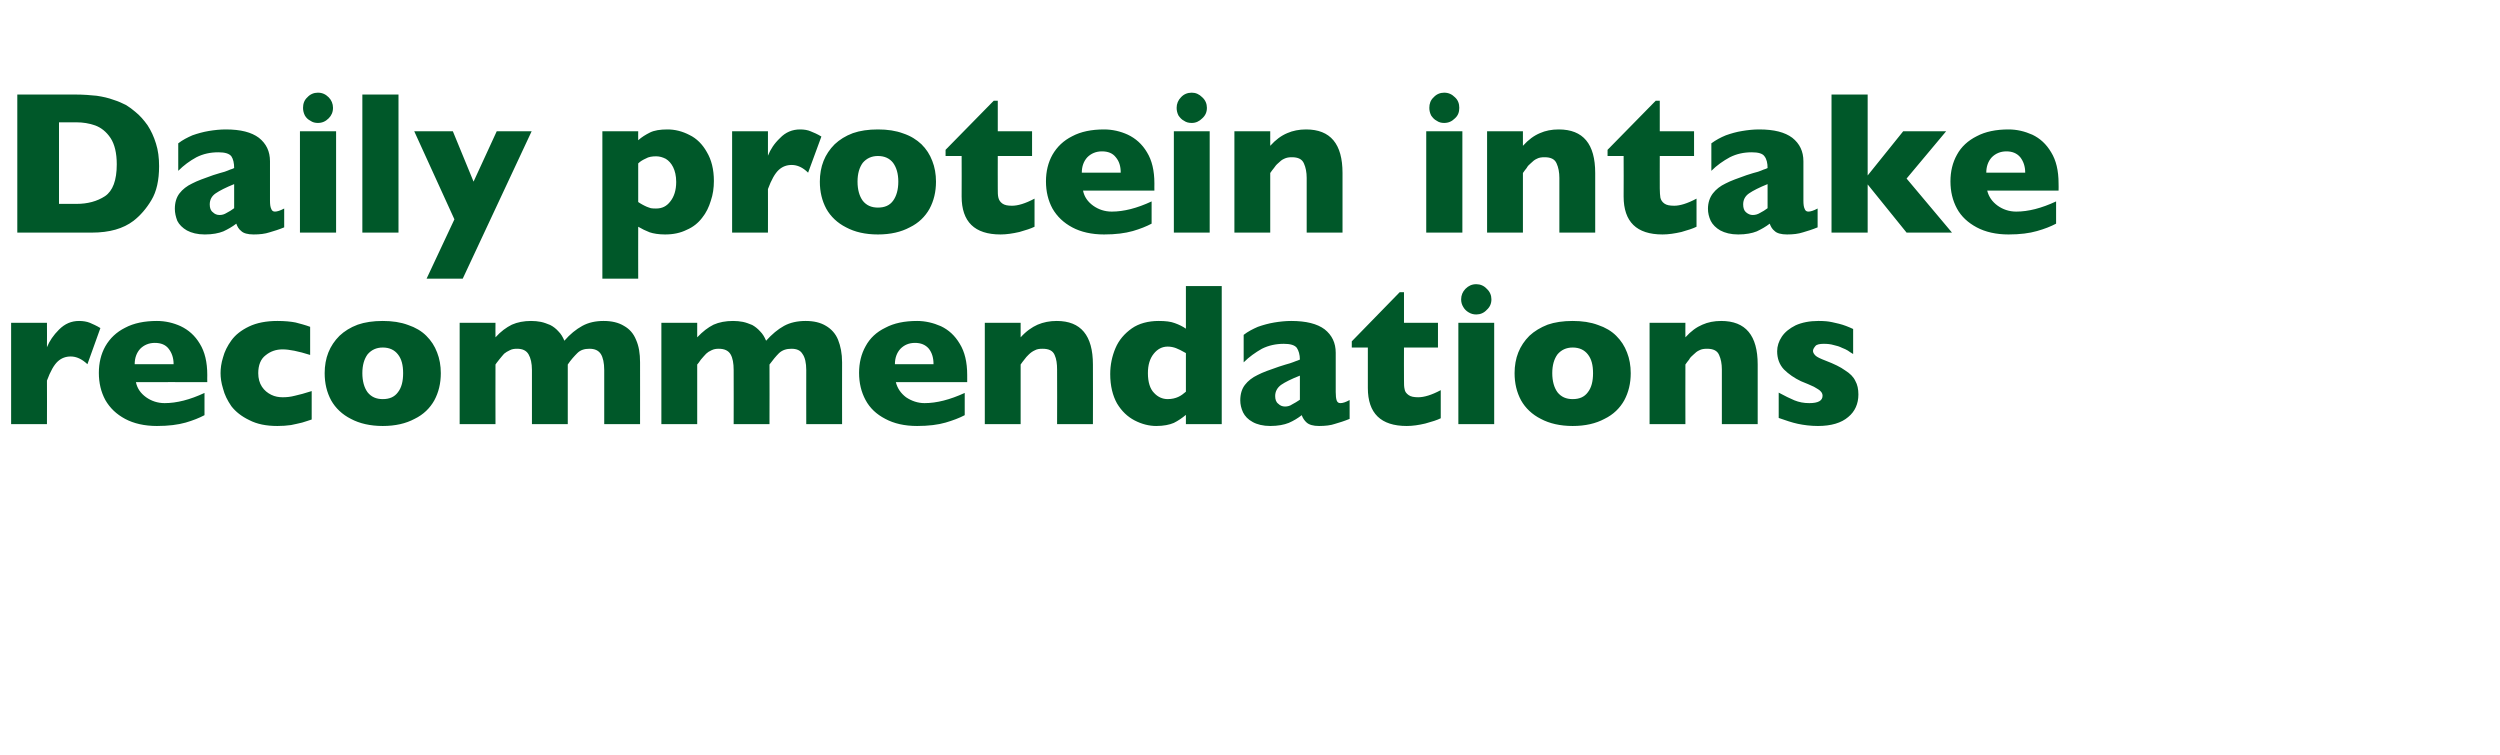
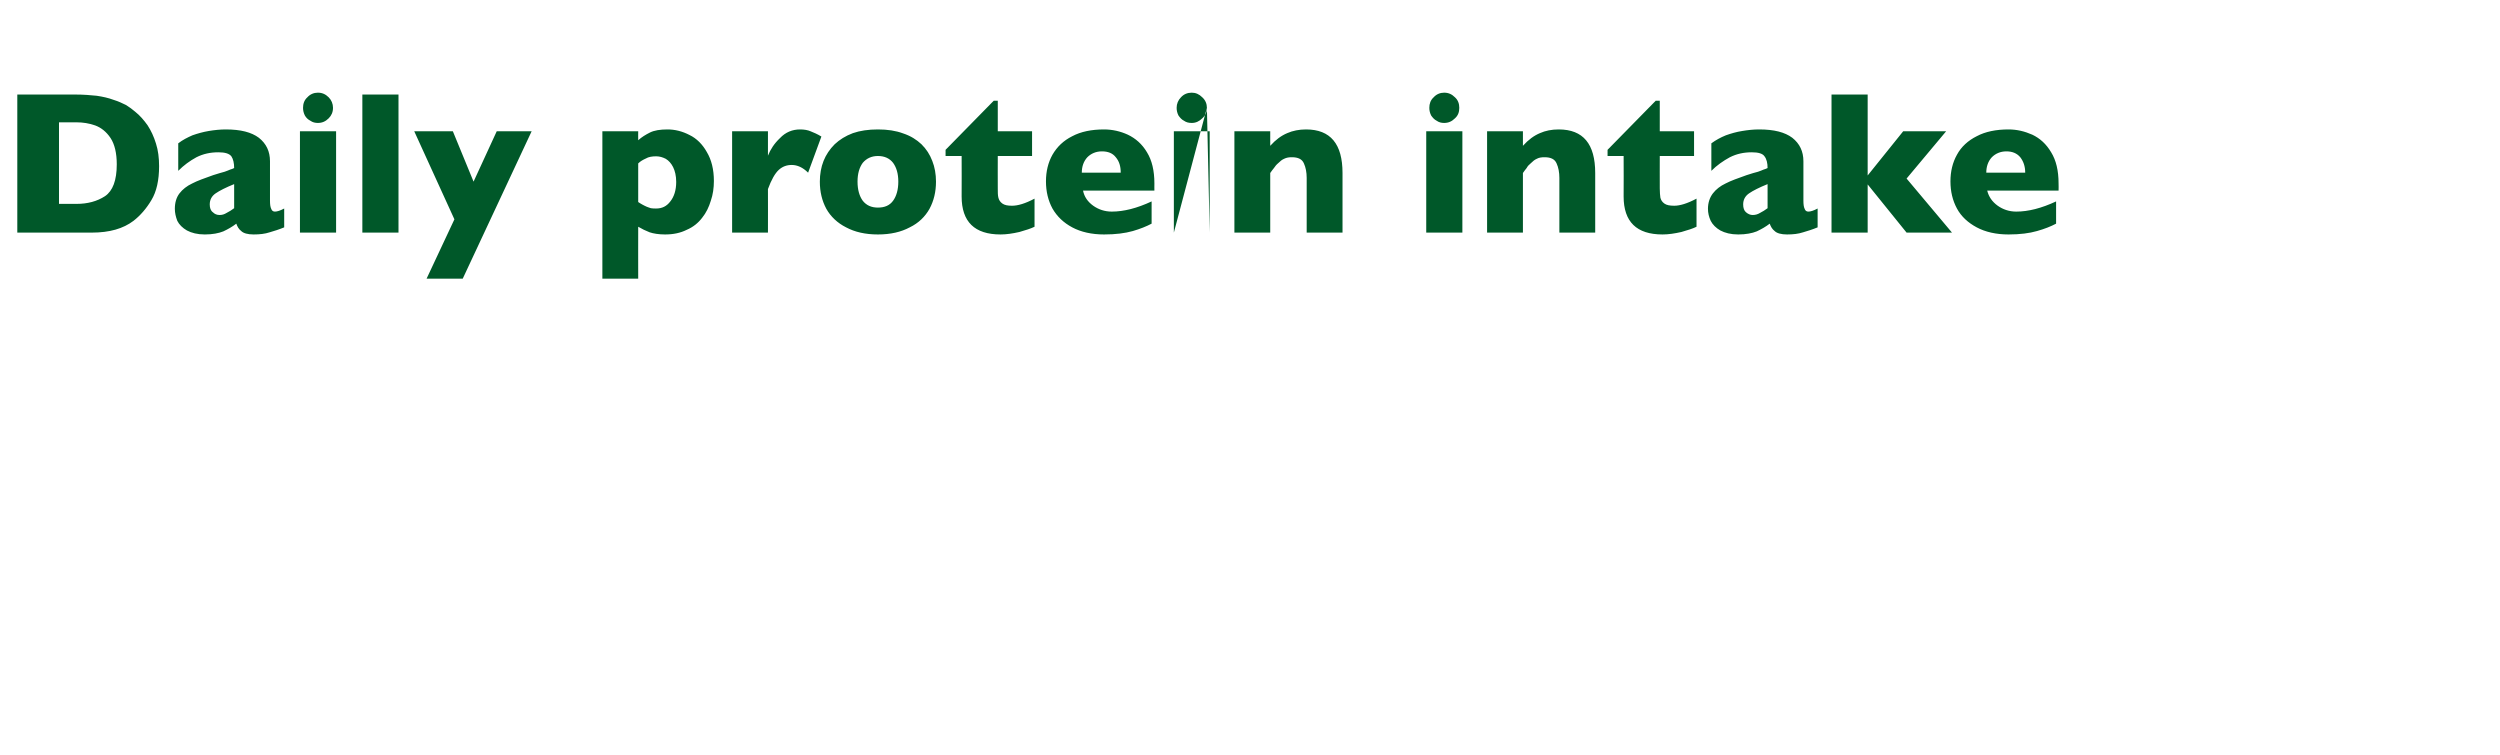
<svg xmlns="http://www.w3.org/2000/svg" version="1.1" width="809.3px" height="244.5px" viewBox="0 -30 809.3 244.5" style="top:-30px">
  <desc>Daily protein intake recommendations</desc>
  <defs />
  <g id="Polygon170024">
-     <path d="M 32.5 76.2 C 32.5 76.2 28.3 87.9 28.3 87.9 C 26.5 86.2 24.7 85.4 22.9 85.4 C 21.3 85.4 19.9 85.9 18.7 87 C 17.5 88.1 16.3 90.2 15.2 93.2 C 15.24 93.16 15.2 107.3 15.2 107.3 L 3.6 107.3 L 3.6 74.5 L 15.2 74.5 C 15.2 74.5 15.24 82.4 15.2 82.4 C 16 80.4 17.3 78.5 19.1 76.7 C 21 74.8 23.1 73.9 25.6 73.9 C 26.9 73.9 28.1 74.1 29.1 74.5 C 30 74.9 31.2 75.4 32.5 76.2 Z M 67.1 93.7 C 67.1 93.7 43.96 93.68 44 93.7 C 44.4 95.7 45.5 97.3 47.3 98.6 C 49 99.8 51 100.5 53.3 100.5 C 57.2 100.5 61.5 99.4 66.2 97.2 C 66.2 97.2 66.2 104.4 66.2 104.4 C 64.5 105.3 62.5 106.1 60.1 106.8 C 57.6 107.5 54.6 107.9 50.8 107.9 C 46.8 107.9 43.3 107.1 40.5 105.6 C 37.7 104.1 35.6 102.1 34.1 99.5 C 32.7 96.9 32 94 32 90.7 C 32 87.5 32.7 84.6 34.1 82.1 C 35.6 79.5 37.7 77.5 40.5 76.1 C 43.3 74.6 46.8 73.9 50.8 73.9 C 53.5 73.9 56.1 74.5 58.5 75.6 C 61 76.8 63.1 78.6 64.7 81.3 C 66.3 83.9 67.1 87.2 67.1 91.4 C 67.06 91.36 67.1 93.7 67.1 93.7 Z M 56.2 87.9 C 56.2 85.8 55.6 84.2 54.6 82.9 C 53.6 81.6 52.1 81 50.1 81 C 48.2 81 46.6 81.7 45.4 82.9 C 44.2 84.2 43.6 85.9 43.6 87.9 C 43.6 87.9 56.2 87.9 56.2 87.9 Z M 100.9 105.8 C 99.9 106.1 98.9 106.5 97.8 106.8 C 96.7 107.1 95.5 107.3 94.2 107.6 C 92.8 107.8 91.4 107.9 89.8 107.9 C 86.2 107.9 83.2 107.3 80.7 106 C 78.2 104.8 76.3 103.3 74.9 101.5 C 73.6 99.6 72.7 97.8 72.2 95.8 C 71.6 93.9 71.4 92.2 71.4 90.8 C 71.4 89.3 71.6 87.6 72.2 85.7 C 72.7 83.8 73.6 82 74.9 80.2 C 76.2 78.4 78.1 76.9 80.6 75.7 C 83.1 74.5 86.2 73.9 89.8 73.9 C 92.2 73.9 94.2 74.1 95.7 74.4 C 97.2 74.8 98.8 75.2 100.4 75.8 C 100.4 75.8 100.4 84.9 100.4 84.9 C 96.6 83.7 93.6 83.1 91.5 83.1 C 89.4 83.1 87.6 83.7 86 85 C 84.4 86.2 83.6 88.2 83.6 90.8 C 83.6 92.5 84 94 84.8 95.2 C 85.6 96.4 86.6 97.2 87.8 97.8 C 89 98.4 90.3 98.6 91.5 98.6 C 92.7 98.6 94 98.5 95.5 98.1 C 96.9 97.8 98.7 97.3 100.9 96.6 C 100.9 96.6 100.9 105.8 100.9 105.8 Z M 142.7 90.8 C 142.7 94.1 142 97 140.6 99.6 C 139.2 102.1 137.1 104.2 134.2 105.6 C 131.4 107.1 128 107.9 123.9 107.9 C 119.9 107.9 116.4 107.1 113.6 105.6 C 110.8 104.2 108.6 102.1 107.2 99.6 C 105.8 97 105.1 94.1 105.1 90.8 C 105.1 88.4 105.5 86.1 106.3 84.1 C 107.1 82.1 108.3 80.3 109.9 78.7 C 111.5 77.2 113.4 76 115.8 75.1 C 118.1 74.3 120.8 73.9 123.9 73.9 C 127 73.9 129.7 74.3 132.1 75.2 C 134.5 76 136.5 77.2 138 78.7 C 139.6 80.3 140.7 82 141.5 84.1 C 142.3 86.1 142.7 88.4 142.7 90.8 Z M 130.5 90.8 C 130.5 88.2 130 86.2 128.8 84.7 C 127.7 83.3 126.1 82.5 123.9 82.5 C 121.8 82.5 120.2 83.3 119 84.7 C 117.9 86.2 117.3 88.2 117.3 90.8 C 117.3 93.4 117.9 95.5 119 97 C 120.2 98.5 121.8 99.2 123.9 99.2 C 126.1 99.2 127.7 98.5 128.8 97 C 130 95.5 130.5 93.4 130.5 90.8 Z M 207.2 107.3 L 195.6 107.3 C 195.6 107.3 195.62 89.78 195.6 89.8 C 195.6 87.5 195.2 85.7 194.5 84.6 C 193.7 83.4 192.5 82.9 190.8 82.9 C 189.2 82.9 187.9 83.3 186.9 84.3 C 185.9 85.3 184.8 86.5 183.8 88 C 183.79 88.01 183.8 107.3 183.8 107.3 L 172.2 107.3 C 172.2 107.3 172.19 89.78 172.2 89.8 C 172.2 87.6 171.8 85.9 171.1 84.7 C 170.4 83.5 169.2 82.9 167.4 82.9 C 166.5 82.9 165.7 83 165 83.4 C 164.3 83.7 163.7 84.1 163.2 84.5 C 162.8 85 162.2 85.6 161.6 86.4 C 160.9 87.3 160.5 87.8 160.4 88 C 160.36 88.01 160.4 107.3 160.4 107.3 L 148.8 107.3 L 148.8 74.5 L 160.4 74.5 C 160.4 74.5 160.36 79.18 160.4 79.2 C 162.1 77.3 163.9 76 165.7 75.1 C 167.5 74.3 169.6 73.9 171.9 73.9 C 173 73.9 174.1 74 175.1 74.2 C 176.1 74.4 177.1 74.8 178.1 75.2 C 179.1 75.7 180 76.4 180.8 77.3 C 181.6 78.1 182.2 79.1 182.7 80.3 C 184.5 78.2 186.5 76.6 188.5 75.5 C 190.5 74.4 192.8 73.9 195.4 73.9 C 198 73.9 200.2 74.4 202 75.5 C 203.8 76.5 205.1 78 205.9 80 C 206.8 82 207.2 84.4 207.2 87.3 C 207.22 87.27 207.2 107.3 207.2 107.3 Z M 272.6 107.3 L 261 107.3 C 261 107.3 260.97 89.78 261 89.8 C 261 87.5 260.6 85.7 259.8 84.6 C 259.1 83.4 257.9 82.9 256.2 82.9 C 254.6 82.9 253.3 83.3 252.2 84.3 C 251.2 85.3 250.2 86.5 249.1 88 C 249.14 88.01 249.1 107.3 249.1 107.3 L 237.5 107.3 C 237.5 107.3 237.54 89.78 237.5 89.8 C 237.5 87.6 237.2 85.9 236.5 84.7 C 235.8 83.5 234.5 82.9 232.7 82.9 C 231.8 82.9 231.1 83 230.3 83.4 C 229.6 83.7 229 84.1 228.6 84.5 C 228.1 85 227.6 85.6 226.9 86.4 C 226.3 87.3 225.9 87.8 225.7 88 C 225.71 88.01 225.7 107.3 225.7 107.3 L 214.1 107.3 L 214.1 74.5 L 225.7 74.5 C 225.7 74.5 225.71 79.18 225.7 79.2 C 227.5 77.3 229.2 76 231 75.1 C 232.8 74.3 234.9 73.9 237.3 73.9 C 238.4 73.9 239.5 74 240.5 74.2 C 241.5 74.4 242.5 74.8 243.5 75.2 C 244.4 75.7 245.3 76.4 246.1 77.3 C 246.9 78.1 247.5 79.1 248 80.3 C 249.9 78.2 251.8 76.6 253.8 75.5 C 255.8 74.4 258.2 73.9 260.8 73.9 C 263.4 73.9 265.6 74.4 267.4 75.5 C 269.1 76.5 270.5 78 271.3 80 C 272.1 82 272.6 84.4 272.6 87.3 C 272.57 87.27 272.6 107.3 272.6 107.3 Z M 313.1 93.7 C 313.1 93.7 290.01 93.68 290 93.7 C 290.5 95.7 291.6 97.3 293.3 98.6 C 295.1 99.8 297.1 100.5 299.3 100.5 C 303.2 100.5 307.5 99.4 312.3 97.2 C 312.3 97.2 312.3 104.4 312.3 104.4 C 310.6 105.3 308.5 106.1 306.1 106.8 C 303.7 107.5 300.6 107.9 296.9 107.9 C 292.8 107.9 289.4 107.1 286.6 105.6 C 283.7 104.1 281.6 102.1 280.2 99.5 C 278.8 96.9 278.1 94 278.1 90.7 C 278.1 87.5 278.8 84.6 280.2 82.1 C 281.6 79.5 283.7 77.5 286.6 76.1 C 289.4 74.6 292.8 73.9 296.9 73.9 C 299.5 73.9 302.1 74.5 304.6 75.6 C 307.1 76.8 309.1 78.6 310.7 81.3 C 312.3 83.9 313.1 87.2 313.1 91.4 C 313.11 91.36 313.1 93.7 313.1 93.7 Z M 302.2 87.9 C 302.2 85.8 301.7 84.2 300.7 82.9 C 299.6 81.6 298.1 81 296.2 81 C 294.2 81 292.7 81.7 291.5 82.9 C 290.3 84.2 289.7 85.9 289.7 87.9 C 289.7 87.9 302.2 87.9 302.2 87.9 Z M 353.8 107.3 L 342.2 107.3 C 342.2 107.3 342.25 89.59 342.2 89.6 C 342.2 87.8 342 86.2 341.4 84.9 C 340.8 83.5 339.5 82.9 337.5 82.9 C 336.5 82.9 335.7 83 335 83.4 C 334.3 83.7 333.6 84.2 333 84.8 C 332.5 85.3 332 85.8 331.6 86.4 C 331.2 86.9 330.8 87.4 330.4 88 C 330.42 88.01 330.4 107.3 330.4 107.3 L 318.8 107.3 L 318.8 74.5 L 330.4 74.5 C 330.4 74.5 330.42 79.18 330.4 79.2 C 332.2 77.2 334.1 75.9 335.9 75.1 C 337.8 74.3 339.8 73.9 342.1 73.9 C 349.9 73.9 353.8 78.6 353.8 88 C 353.85 88.01 353.8 107.3 353.8 107.3 Z M 395.5 107.3 L 383.9 107.3 C 383.9 107.3 383.88 104.31 383.9 104.3 C 382.7 105.3 381.4 106.2 380 106.9 C 378.6 107.5 376.7 107.9 374.3 107.9 C 372 107.9 369.6 107.3 367.3 106.1 C 365 104.9 363.1 103.1 361.6 100.6 C 360.2 98.1 359.4 94.9 359.4 91.1 C 359.4 88.1 360 85.3 361.1 82.7 C 362.2 80.1 364 78 366.4 76.3 C 368.7 74.7 371.7 73.9 375.1 73.9 C 377.3 73.9 379 74.1 380.3 74.6 C 381.7 75.1 382.9 75.7 383.9 76.4 C 383.88 76.41 383.9 62.6 383.9 62.6 L 395.5 62.6 L 395.5 107.3 Z M 383.9 96.8 C 383.9 96.8 383.9 84.3 383.9 84.3 C 382.5 83.5 381.5 83 380.7 82.7 C 379.9 82.4 379 82.2 378 82.2 C 376.2 82.2 374.7 83 373.5 84.5 C 372.2 86.1 371.6 88.2 371.6 90.8 C 371.6 93.7 372.3 95.9 373.6 97.2 C 374.8 98.5 376.3 99.2 378 99.2 C 379.4 99.2 380.5 98.9 381.4 98.5 C 382.3 98.1 383.1 97.5 383.9 96.8 Z M 436.9 105.6 C 435.2 106.3 433.6 106.8 432.2 107.2 C 430.8 107.7 429 107.9 427 107.9 C 425.1 107.9 423.8 107.5 423 106.8 C 422.3 106.2 421.7 105.3 421.4 104.4 C 420.1 105.4 418.8 106.2 417.2 106.9 C 415.7 107.5 413.7 107.9 411.2 107.9 C 408.9 107.9 406.9 107.4 405.5 106.6 C 404 105.8 403 104.7 402.4 103.5 C 401.8 102.2 401.5 100.9 401.5 99.6 C 401.5 97.6 402 95.9 403 94.6 C 404 93.3 405.4 92.2 407.1 91.4 C 408.8 90.5 411.1 89.7 414 88.7 C 415.6 88.2 416.8 87.8 417.6 87.6 C 418.4 87.3 419.1 87.1 419.5 86.9 C 419.9 86.8 420.3 86.6 420.8 86.4 C 420.8 84.8 420.4 83.5 419.8 82.6 C 419.1 81.7 417.7 81.3 415.6 81.3 C 413.1 81.3 410.7 81.8 408.5 82.9 C 406.4 84.1 404.4 85.5 402.6 87.3 C 402.6 87.3 402.6 78.4 402.6 78.4 C 404 77.3 405.6 76.5 407.2 75.8 C 408.9 75.2 410.7 74.7 412.5 74.4 C 414.3 74.1 416.2 73.9 418 73.9 C 422.8 73.9 426.4 74.8 428.8 76.6 C 431.2 78.5 432.4 81 432.4 84.2 C 432.4 84.2 432.4 96.9 432.4 96.9 C 432.4 98.1 432.5 99 432.7 99.6 C 432.9 100.2 433.3 100.5 433.9 100.5 C 434.7 100.5 435.6 100.2 436.9 99.5 C 436.9 99.5 436.9 105.6 436.9 105.6 Z M 420.8 99.4 C 420.8 99.4 420.8 91.6 420.8 91.6 C 418 92.7 416 93.7 414.7 94.6 C 413.5 95.5 412.8 96.7 412.8 98.2 C 412.8 99.3 413.1 100.2 413.8 100.7 C 414.4 101.3 415.1 101.6 416 101.6 C 416.8 101.6 417.6 101.4 418.3 100.9 C 419.1 100.5 419.9 100 420.8 99.4 Z M 466.4 105.4 C 465.2 106 463.6 106.5 461.4 107.1 C 459.3 107.6 457.3 107.9 455.4 107.9 C 447 107.9 442.8 103.8 442.8 95.6 C 442.83 95.61 442.8 82.5 442.8 82.5 L 437.6 82.5 L 437.6 80.5 L 453.1 64.6 L 454.5 64.6 L 454.5 74.5 L 465.5 74.5 L 465.5 82.5 L 454.5 82.5 C 454.5 82.5 454.46 93.03 454.5 93 C 454.5 94.3 454.5 95.2 454.7 96 C 454.8 96.8 455.3 97.4 456 97.9 C 456.7 98.4 457.7 98.6 459.1 98.6 C 461 98.6 463.4 97.9 466.4 96.3 C 466.4 96.3 466.4 105.4 466.4 105.4 Z M 482.8 66.9 C 482.8 68.3 482.3 69.4 481.3 70.3 C 480.4 71.3 479.2 71.8 477.9 71.8 C 477 71.8 476.2 71.6 475.4 71.1 C 474.7 70.7 474.1 70.1 473.7 69.4 C 473.2 68.6 473 67.8 473 66.9 C 473 65.6 473.5 64.4 474.4 63.5 C 475.4 62.5 476.5 62 477.9 62 C 479.2 62 480.4 62.5 481.3 63.5 C 482.3 64.4 482.8 65.6 482.8 66.9 Z M 483.7 107.3 L 472.1 107.3 L 472.1 74.5 L 483.7 74.5 L 483.7 107.3 Z M 527.9 90.8 C 527.9 94.1 527.2 97 525.8 99.6 C 524.4 102.1 522.3 104.2 519.4 105.6 C 516.6 107.1 513.2 107.9 509.1 107.9 C 505.1 107.9 501.6 107.1 498.8 105.6 C 496 104.2 493.8 102.1 492.4 99.6 C 491 97 490.3 94.1 490.3 90.8 C 490.3 88.4 490.7 86.1 491.5 84.1 C 492.3 82.1 493.5 80.3 495.1 78.7 C 496.7 77.2 498.7 76 501 75.1 C 503.3 74.3 506 73.9 509.1 73.9 C 512.2 73.9 514.9 74.3 517.3 75.2 C 519.7 76 521.7 77.2 523.2 78.7 C 524.8 80.3 525.9 82 526.7 84.1 C 527.5 86.1 527.9 88.4 527.9 90.8 Z M 515.7 90.8 C 515.7 88.2 515.2 86.2 514 84.7 C 512.9 83.3 511.3 82.5 509.1 82.5 C 507 82.5 505.4 83.3 504.2 84.7 C 503.1 86.2 502.5 88.2 502.5 90.8 C 502.5 93.4 503.1 95.5 504.2 97 C 505.4 98.5 507 99.2 509.1 99.2 C 511.3 99.2 512.9 98.5 514 97 C 515.2 95.5 515.7 93.4 515.7 90.8 Z M 569 107.3 L 557.4 107.3 C 557.4 107.3 557.39 89.59 557.4 89.6 C 557.4 87.8 557.1 86.2 556.5 84.9 C 555.9 83.5 554.6 82.9 552.6 82.9 C 551.7 82.9 550.8 83 550.1 83.4 C 549.4 83.7 548.8 84.2 548.2 84.8 C 547.6 85.3 547.1 85.8 546.8 86.4 C 546.4 86.9 546 87.4 545.6 88 C 545.56 88.01 545.6 107.3 545.6 107.3 L 534 107.3 L 534 74.5 L 545.6 74.5 C 545.6 74.5 545.56 79.18 545.6 79.2 C 547.4 77.2 549.2 75.9 551.1 75.1 C 552.9 74.3 554.9 73.9 557.2 73.9 C 565.1 73.9 569 78.6 569 88 C 568.99 88.01 569 107.3 569 107.3 Z M 601.6 97.7 C 601.6 100.7 600.5 103.2 598.3 105 C 596.1 106.9 592.8 107.9 588.5 107.9 C 586.1 107.9 583.9 107.6 582 107.2 C 580.1 106.8 578.1 106.1 575.8 105.3 C 575.8 105.3 575.8 97.1 575.8 97.1 C 577.8 98.2 579.5 99 580.9 99.6 C 582.4 100.2 583.9 100.5 585.7 100.5 C 588.6 100.5 590 99.7 590 98.1 C 590 97.6 589.8 97.1 589.4 96.7 C 589 96.2 588.2 95.8 587.2 95.2 C 586.1 94.7 584.8 94.1 583 93.4 C 580.9 92.4 579 91.1 577.5 89.6 C 576 88 575.3 86 575.3 83.7 C 575.3 82.1 575.8 80.5 576.8 79 C 577.8 77.5 579.3 76.3 581.3 75.3 C 583.3 74.4 585.8 73.9 588.6 73.9 C 589.3 73.9 590.2 73.9 591.2 74 C 592.3 74.1 593.7 74.4 595.3 74.8 C 596.9 75.2 598.4 75.8 599.9 76.5 C 599.9 76.5 599.9 84.6 599.9 84.6 C 599.2 84.2 598.6 83.8 598.2 83.5 C 597.7 83.2 597.1 82.9 596.3 82.6 C 595.5 82.2 594.6 81.9 593.6 81.7 C 592.6 81.4 591.5 81.3 590.4 81.3 C 589.1 81.3 588.1 81.5 587.7 82 C 587.2 82.6 586.9 83.1 586.9 83.6 C 586.9 84.1 587.2 84.6 587.7 85.1 C 588.2 85.6 589.3 86.1 591.1 86.8 C 593.7 87.8 595.8 88.8 597.3 89.9 C 598.9 90.9 600 92 600.6 93.3 C 601.3 94.5 601.6 96 601.6 97.7 Z " stroke="none" fill="#005829" />
-   </g>
+     </g>
  <g id="Polygon170023">
-     <path d="M 51.5 23.8 C 51.5 28.3 50.7 32 49 34.8 C 47.4 37.5 45.4 39.8 43.2 41.5 C 39.9 44 35.5 45.3 29.7 45.3 C 29.71 45.28 5.6 45.3 5.6 45.3 L 5.6 0.6 C 5.6 0.6 24.17 0.61 24.2 0.6 C 27 0.6 29.4 0.8 31.3 1 C 33.3 1.3 35.1 1.7 36.7 2.3 C 38.3 2.8 39.6 3.4 40.8 4 C 41.9 4.7 42.9 5.4 43.8 6.2 C 45.3 7.4 46.6 8.9 47.8 10.6 C 48.9 12.3 49.8 14.2 50.5 16.5 C 51.2 18.7 51.5 21.1 51.5 23.8 Z M 37.8 23.2 C 37.8 19.5 37.1 16.7 35.8 14.7 C 34.4 12.6 32.7 11.3 30.8 10.6 C 28.8 9.9 26.8 9.6 24.8 9.6 C 24.81 9.57 19.1 9.6 19.1 9.6 L 19.1 36 C 19.1 36 24.81 36.03 24.8 36 C 28.3 36 31.4 35.2 34 33.5 C 36.5 31.8 37.8 28.4 37.8 23.2 Z M 92 43.6 C 90.3 44.3 88.7 44.8 87.3 45.2 C 85.8 45.7 84.1 45.9 82.1 45.9 C 80.2 45.9 78.8 45.5 78.1 44.8 C 77.3 44.2 76.8 43.3 76.5 42.4 C 75.2 43.4 73.8 44.2 72.3 44.9 C 70.8 45.5 68.8 45.9 66.3 45.9 C 63.9 45.9 62 45.4 60.5 44.6 C 59.1 43.8 58 42.7 57.4 41.5 C 56.9 40.2 56.6 38.9 56.6 37.6 C 56.6 35.6 57.1 33.9 58.1 32.6 C 59.1 31.3 60.5 30.2 62.2 29.4 C 63.9 28.5 66.2 27.7 69 26.7 C 70.6 26.2 71.9 25.8 72.7 25.6 C 73.5 25.3 74.1 25.1 74.5 24.9 C 74.9 24.8 75.4 24.6 75.8 24.4 C 75.8 22.8 75.5 21.5 74.9 20.6 C 74.2 19.7 72.8 19.3 70.7 19.3 C 68.1 19.3 65.8 19.8 63.6 20.9 C 61.4 22.1 59.5 23.5 57.7 25.3 C 57.7 25.3 57.7 16.4 57.7 16.4 C 59.1 15.3 60.7 14.5 62.3 13.8 C 64 13.2 65.8 12.7 67.6 12.4 C 69.4 12.1 71.3 11.9 73.1 11.9 C 77.9 11.9 81.4 12.8 83.8 14.6 C 86.2 16.5 87.4 19 87.4 22.2 C 87.4 22.2 87.4 34.9 87.4 34.9 C 87.4 36.1 87.5 37 87.8 37.6 C 88 38.2 88.4 38.5 89 38.5 C 89.7 38.5 90.7 38.2 92 37.5 C 92 37.5 92 43.6 92 43.6 Z M 75.8 37.4 C 75.8 37.4 75.8 29.6 75.8 29.6 C 73.1 30.7 71.1 31.7 69.8 32.6 C 68.5 33.5 67.9 34.7 67.9 36.2 C 67.9 37.3 68.2 38.2 68.9 38.7 C 69.5 39.3 70.2 39.6 71.1 39.6 C 71.9 39.6 72.6 39.4 73.4 38.9 C 74.2 38.5 75 38 75.8 37.4 Z M 107.8 4.9 C 107.8 6.3 107.3 7.4 106.4 8.3 C 105.4 9.3 104.3 9.8 102.9 9.8 C 102 9.8 101.2 9.6 100.5 9.1 C 99.7 8.7 99.1 8.1 98.7 7.4 C 98.3 6.6 98.1 5.8 98.1 4.9 C 98.1 3.6 98.5 2.4 99.5 1.5 C 100.4 0.5 101.6 0 102.9 0 C 104.3 0 105.4 0.5 106.4 1.5 C 107.3 2.4 107.8 3.6 107.8 4.9 Z M 108.8 45.3 L 97.1 45.3 L 97.1 12.5 L 108.8 12.5 L 108.8 45.3 Z M 129 45.3 L 117.3 45.3 L 117.3 0.6 L 129 0.6 L 129 45.3 Z M 172.1 12.5 L 149.8 60.2 L 138.1 60.2 L 147.1 41 L 134.1 12.5 L 146.6 12.5 L 153.3 28.8 L 160.8 12.5 L 172.1 12.5 Z M 231.1 28.6 C 231.1 30.8 230.8 33 230.1 35 C 229.5 37 228.6 38.9 227.3 40.5 C 226 42.2 224.4 43.5 222.3 44.4 C 220.3 45.4 218 45.9 215.3 45.9 C 213.2 45.9 211.5 45.6 210.3 45.2 C 209 44.7 207.8 44.1 206.6 43.4 C 206.57 43.38 206.6 60.2 206.6 60.2 L 195 60.2 L 195 12.5 L 206.6 12.5 C 206.6 12.5 206.57 15.44 206.6 15.4 C 207.7 14.4 209 13.6 210.4 12.9 C 211.8 12.2 213.7 11.9 216.1 11.9 C 218.5 11.9 220.9 12.5 223.2 13.7 C 225.5 14.8 227.4 16.7 228.8 19.2 C 230.3 21.7 231.1 24.8 231.1 28.6 Z M 218.9 28.9 C 218.9 26.9 218.5 25.3 217.9 24.1 C 217.3 22.9 216.5 22 215.5 21.4 C 214.5 20.9 213.5 20.6 212.4 20.6 C 211.1 20.6 209.9 20.8 209.1 21.3 C 208.2 21.7 207.3 22.2 206.6 22.9 C 206.6 22.9 206.6 35.4 206.6 35.4 C 207 35.7 207.4 35.9 207.9 36.2 C 208.3 36.4 208.8 36.7 209.3 36.9 C 209.7 37.1 210.2 37.2 210.7 37.4 C 211.3 37.5 211.8 37.5 212.4 37.5 C 214.3 37.5 215.8 36.8 217 35.2 C 218.2 33.7 218.9 31.6 218.9 28.9 Z M 265.9 14.2 C 265.9 14.2 261.6 25.9 261.6 25.9 C 259.9 24.2 258.1 23.4 256.3 23.4 C 254.7 23.4 253.3 23.9 252.1 25 C 250.9 26.1 249.7 28.2 248.6 31.2 C 248.63 31.16 248.6 45.3 248.6 45.3 L 237 45.3 L 237 12.5 L 248.6 12.5 C 248.6 12.5 248.63 20.4 248.6 20.4 C 249.4 18.4 250.6 16.5 252.5 14.7 C 254.3 12.8 256.5 11.9 259 11.9 C 260.3 11.9 261.5 12.1 262.4 12.5 C 263.4 12.9 264.6 13.4 265.9 14.2 Z M 303 28.8 C 303 32.1 302.3 35 300.9 37.6 C 299.5 40.1 297.4 42.2 294.5 43.6 C 291.7 45.1 288.3 45.9 284.2 45.9 C 280.1 45.9 276.7 45.1 273.9 43.6 C 271.1 42.2 268.9 40.1 267.5 37.6 C 266.1 35 265.4 32.1 265.4 28.8 C 265.4 26.4 265.8 24.1 266.6 22.1 C 267.4 20.1 268.6 18.3 270.2 16.7 C 271.8 15.2 273.7 14 276.1 13.1 C 278.4 12.3 281.1 11.9 284.2 11.9 C 287.3 11.9 290 12.3 292.4 13.2 C 294.8 14 296.7 15.2 298.3 16.7 C 299.9 18.3 301 20 301.8 22.1 C 302.6 24.1 303 26.4 303 28.8 Z M 290.8 28.8 C 290.8 26.2 290.2 24.2 289.1 22.7 C 288 21.3 286.4 20.5 284.2 20.5 C 282.1 20.5 280.5 21.3 279.3 22.7 C 278.2 24.2 277.6 26.2 277.6 28.8 C 277.6 31.4 278.2 33.5 279.3 35 C 280.5 36.5 282.1 37.2 284.2 37.2 C 286.4 37.2 288 36.5 289.1 35 C 290.2 33.5 290.8 31.4 290.8 28.8 Z M 334.9 43.4 C 333.7 44 332.1 44.5 330 45.1 C 327.8 45.6 325.8 45.9 323.9 45.9 C 315.5 45.9 311.3 41.8 311.3 33.6 C 311.34 33.61 311.3 20.5 311.3 20.5 L 306.1 20.5 L 306.1 18.5 L 321.7 2.6 L 323 2.6 L 323 12.5 L 334.1 12.5 L 334.1 20.5 L 323 20.5 C 323 20.5 322.97 31.03 323 31 C 323 32.3 323 33.2 323.2 34 C 323.4 34.8 323.8 35.4 324.5 35.9 C 325.2 36.4 326.2 36.6 327.6 36.6 C 329.5 36.6 331.9 35.9 334.9 34.3 C 334.9 34.3 334.9 43.4 334.9 43.4 Z M 373.7 31.7 C 373.7 31.7 350.56 31.68 350.6 31.7 C 351 33.7 352.1 35.3 353.9 36.6 C 355.6 37.8 357.6 38.5 359.9 38.5 C 363.8 38.5 368.1 37.4 372.8 35.2 C 372.8 35.2 372.8 42.4 372.8 42.4 C 371.1 43.3 369.1 44.1 366.7 44.8 C 364.2 45.5 361.2 45.9 357.4 45.9 C 353.4 45.9 349.9 45.1 347.1 43.6 C 344.3 42.1 342.2 40.1 340.7 37.5 C 339.3 34.9 338.6 32 338.6 28.7 C 338.6 25.5 339.3 22.6 340.7 20.1 C 342.2 17.5 344.3 15.5 347.1 14.1 C 349.9 12.6 353.4 11.9 357.4 11.9 C 360.1 11.9 362.7 12.5 365.1 13.6 C 367.6 14.8 369.7 16.6 371.3 19.3 C 372.9 21.9 373.7 25.2 373.7 29.4 C 373.67 29.36 373.7 31.7 373.7 31.7 Z M 362.8 25.9 C 362.8 23.8 362.3 22.2 361.2 20.9 C 360.2 19.6 358.7 19 356.7 19 C 354.8 19 353.2 19.7 352 20.9 C 350.8 22.2 350.2 23.9 350.2 25.9 C 350.2 25.9 362.8 25.9 362.8 25.9 Z M 390.7 4.9 C 390.7 6.3 390.2 7.4 389.2 8.3 C 388.2 9.3 387.1 9.8 385.8 9.8 C 384.8 9.8 384 9.6 383.3 9.1 C 382.5 8.7 382 8.1 381.5 7.4 C 381.1 6.6 380.9 5.8 380.9 4.9 C 380.9 3.6 381.4 2.4 382.3 1.5 C 383.2 0.5 384.4 0 385.8 0 C 387.1 0 388.2 0.5 389.2 1.5 C 390.2 2.4 390.7 3.6 390.7 4.9 Z M 391.6 45.3 L 380 45.3 L 380 12.5 L 391.6 12.5 L 391.6 45.3 Z M 434.6 45.3 L 423 45.3 C 423 45.3 423.01 27.59 423 27.6 C 423 25.8 422.7 24.2 422.1 22.9 C 421.5 21.5 420.2 20.9 418.2 20.9 C 417.3 20.9 416.5 21 415.7 21.4 C 415 21.7 414.4 22.2 413.8 22.8 C 413.2 23.3 412.8 23.8 412.4 24.4 C 412 24.9 411.6 25.4 411.2 26 C 411.18 26.01 411.2 45.3 411.2 45.3 L 399.6 45.3 L 399.6 12.5 L 411.2 12.5 C 411.2 12.5 411.18 17.18 411.2 17.2 C 413 15.2 414.8 13.9 416.7 13.1 C 418.5 12.3 420.6 11.9 422.8 11.9 C 430.7 11.9 434.6 16.6 434.6 26 C 434.61 26.01 434.6 45.3 434.6 45.3 Z M 472.4 4.9 C 472.4 6.3 472 7.4 471 8.3 C 470 9.3 468.9 9.8 467.5 9.8 C 466.6 9.8 465.8 9.6 465.1 9.1 C 464.3 8.7 463.8 8.1 463.3 7.4 C 462.9 6.6 462.7 5.8 462.7 4.9 C 462.7 3.6 463.1 2.4 464.1 1.5 C 465 0.5 466.2 0 467.5 0 C 468.9 0 470 0.5 471 1.5 C 472 2.4 472.4 3.6 472.4 4.9 Z M 473.4 45.3 L 461.7 45.3 L 461.7 12.5 L 473.4 12.5 L 473.4 45.3 Z M 516.4 45.3 L 504.8 45.3 C 504.8 45.3 504.8 27.59 504.8 27.6 C 504.8 25.8 504.5 24.2 503.9 22.9 C 503.3 21.5 502 20.9 500 20.9 C 499.1 20.9 498.2 21 497.5 21.4 C 496.8 21.7 496.2 22.2 495.6 22.8 C 495 23.3 494.5 23.8 494.2 24.4 C 493.8 24.9 493.4 25.4 493 26 C 492.97 26.01 493 45.3 493 45.3 L 481.4 45.3 L 481.4 12.5 L 493 12.5 C 493 12.5 492.97 17.18 493 17.2 C 494.8 15.2 496.6 13.9 498.5 13.1 C 500.3 12.3 502.3 11.9 504.6 11.9 C 512.5 11.9 516.4 16.6 516.4 26 C 516.4 26.01 516.4 45.3 516.4 45.3 Z M 549.2 43.4 C 548 44 546.4 44.5 544.3 45.1 C 542.1 45.6 540.1 45.9 538.2 45.9 C 529.8 45.9 525.6 41.8 525.6 33.6 C 525.65 33.61 525.6 20.5 525.6 20.5 L 520.4 20.5 L 520.4 18.5 L 536 2.6 L 537.3 2.6 L 537.3 12.5 L 548.4 12.5 L 548.4 20.5 L 537.3 20.5 C 537.3 20.5 537.28 31.03 537.3 31 C 537.3 32.3 537.4 33.2 537.5 34 C 537.7 34.8 538.1 35.4 538.8 35.9 C 539.5 36.4 540.5 36.6 542 36.6 C 543.8 36.6 546.2 35.9 549.2 34.3 C 549.2 34.3 549.2 43.4 549.2 43.4 Z M 588.4 43.6 C 586.7 44.3 585.1 44.8 583.7 45.2 C 582.2 45.7 580.5 45.9 578.5 45.9 C 576.6 45.9 575.2 45.5 574.5 44.8 C 573.7 44.2 573.2 43.3 572.9 42.4 C 571.6 43.4 570.2 44.2 568.7 44.9 C 567.2 45.5 565.2 45.9 562.7 45.9 C 560.3 45.9 558.4 45.4 556.9 44.6 C 555.5 43.8 554.4 42.7 553.8 41.5 C 553.2 40.2 552.9 38.9 552.9 37.6 C 552.9 35.6 553.5 33.9 554.5 32.6 C 555.5 31.3 556.9 30.2 558.6 29.4 C 560.3 28.5 562.6 27.7 565.4 26.7 C 567 26.2 568.2 25.8 569.1 25.6 C 569.9 25.3 570.5 25.1 570.9 24.9 C 571.3 24.8 571.8 24.6 572.2 24.4 C 572.2 22.8 571.9 21.5 571.2 20.6 C 570.6 19.7 569.2 19.3 567.1 19.3 C 564.5 19.3 562.2 19.8 560 20.9 C 557.8 22.1 555.8 23.5 554 25.3 C 554 25.3 554 16.4 554 16.4 C 555.5 15.3 557 14.5 558.7 13.8 C 560.4 13.2 562.1 12.7 564 12.4 C 565.8 12.1 567.6 11.9 569.5 11.9 C 574.3 11.9 577.8 12.8 580.2 14.6 C 582.6 16.5 583.8 19 583.8 22.2 C 583.8 22.2 583.8 34.9 583.8 34.9 C 583.8 36.1 583.9 37 584.2 37.6 C 584.4 38.2 584.8 38.5 585.4 38.5 C 586.1 38.5 587.1 38.2 588.4 37.5 C 588.4 37.5 588.4 43.6 588.4 43.6 Z M 572.2 37.4 C 572.2 37.4 572.2 29.6 572.2 29.6 C 569.5 30.7 567.5 31.7 566.2 32.6 C 564.9 33.5 564.3 34.7 564.3 36.2 C 564.3 37.3 564.6 38.2 565.2 38.7 C 565.9 39.3 566.6 39.6 567.4 39.6 C 568.2 39.6 569 39.4 569.8 38.9 C 570.6 38.5 571.4 38 572.2 37.4 Z M 631.9 45.3 L 617.2 45.3 L 604.6 29.7 L 604.6 45.3 L 592.9 45.3 L 592.9 0.6 L 604.6 0.6 L 604.6 26.8 L 616.1 12.5 L 630 12.5 L 617.2 27.8 L 631.9 45.3 Z M 666.4 31.7 C 666.4 31.7 643.34 31.68 643.3 31.7 C 643.8 33.7 644.9 35.3 646.7 36.6 C 648.4 37.8 650.4 38.5 652.7 38.5 C 656.6 38.5 660.9 37.4 665.6 35.2 C 665.6 35.2 665.6 42.4 665.6 42.4 C 663.9 43.3 661.9 44.1 659.4 44.8 C 657 45.5 653.9 45.9 650.2 45.9 C 646.2 45.9 642.7 45.1 639.9 43.6 C 637.1 42.1 634.9 40.1 633.5 37.5 C 632.1 34.9 631.4 32 631.4 28.7 C 631.4 25.5 632.1 22.6 633.5 20.1 C 634.9 17.5 637.1 15.5 639.9 14.1 C 642.7 12.6 646.2 11.9 650.2 11.9 C 652.9 11.9 655.4 12.5 657.9 13.6 C 660.4 14.8 662.4 16.6 664 19.3 C 665.6 21.9 666.4 25.2 666.4 29.4 C 666.45 29.36 666.4 31.7 666.4 31.7 Z M 655.6 25.9 C 655.6 23.8 655 22.2 654 20.9 C 652.9 19.6 651.4 19 649.5 19 C 647.6 19 646 19.7 644.8 20.9 C 643.6 22.2 643 23.9 643 25.9 C 643 25.9 655.6 25.9 655.6 25.9 Z " stroke="none" fill="#005829" />
+     <path d="M 51.5 23.8 C 51.5 28.3 50.7 32 49 34.8 C 47.4 37.5 45.4 39.8 43.2 41.5 C 39.9 44 35.5 45.3 29.7 45.3 C 29.71 45.28 5.6 45.3 5.6 45.3 L 5.6 0.6 C 5.6 0.6 24.17 0.61 24.2 0.6 C 27 0.6 29.4 0.8 31.3 1 C 33.3 1.3 35.1 1.7 36.7 2.3 C 38.3 2.8 39.6 3.4 40.8 4 C 41.9 4.7 42.9 5.4 43.8 6.2 C 45.3 7.4 46.6 8.9 47.8 10.6 C 48.9 12.3 49.8 14.2 50.5 16.5 C 51.2 18.7 51.5 21.1 51.5 23.8 Z M 37.8 23.2 C 37.8 19.5 37.1 16.7 35.8 14.7 C 34.4 12.6 32.7 11.3 30.8 10.6 C 28.8 9.9 26.8 9.6 24.8 9.6 C 24.81 9.57 19.1 9.6 19.1 9.6 L 19.1 36 C 19.1 36 24.81 36.03 24.8 36 C 28.3 36 31.4 35.2 34 33.5 C 36.5 31.8 37.8 28.4 37.8 23.2 Z M 92 43.6 C 90.3 44.3 88.7 44.8 87.3 45.2 C 85.8 45.7 84.1 45.9 82.1 45.9 C 80.2 45.9 78.8 45.5 78.1 44.8 C 77.3 44.2 76.8 43.3 76.5 42.4 C 75.2 43.4 73.8 44.2 72.3 44.9 C 70.8 45.5 68.8 45.9 66.3 45.9 C 63.9 45.9 62 45.4 60.5 44.6 C 59.1 43.8 58 42.7 57.4 41.5 C 56.9 40.2 56.6 38.9 56.6 37.6 C 56.6 35.6 57.1 33.9 58.1 32.6 C 59.1 31.3 60.5 30.2 62.2 29.4 C 63.9 28.5 66.2 27.7 69 26.7 C 70.6 26.2 71.9 25.8 72.7 25.6 C 73.5 25.3 74.1 25.1 74.5 24.9 C 74.9 24.8 75.4 24.6 75.8 24.4 C 75.8 22.8 75.5 21.5 74.9 20.6 C 74.2 19.7 72.8 19.3 70.7 19.3 C 68.1 19.3 65.8 19.8 63.6 20.9 C 61.4 22.1 59.5 23.5 57.7 25.3 C 57.7 25.3 57.7 16.4 57.7 16.4 C 59.1 15.3 60.7 14.5 62.3 13.8 C 64 13.2 65.8 12.7 67.6 12.4 C 69.4 12.1 71.3 11.9 73.1 11.9 C 77.9 11.9 81.4 12.8 83.8 14.6 C 86.2 16.5 87.4 19 87.4 22.2 C 87.4 22.2 87.4 34.9 87.4 34.9 C 87.4 36.1 87.5 37 87.8 37.6 C 88 38.2 88.4 38.5 89 38.5 C 89.7 38.5 90.7 38.2 92 37.5 C 92 37.5 92 43.6 92 43.6 Z M 75.8 37.4 C 75.8 37.4 75.8 29.6 75.8 29.6 C 73.1 30.7 71.1 31.7 69.8 32.6 C 68.5 33.5 67.9 34.7 67.9 36.2 C 67.9 37.3 68.2 38.2 68.9 38.7 C 69.5 39.3 70.2 39.6 71.1 39.6 C 71.9 39.6 72.6 39.4 73.4 38.9 C 74.2 38.5 75 38 75.8 37.4 Z M 107.8 4.9 C 107.8 6.3 107.3 7.4 106.4 8.3 C 105.4 9.3 104.3 9.8 102.9 9.8 C 102 9.8 101.2 9.6 100.5 9.1 C 99.7 8.7 99.1 8.1 98.7 7.4 C 98.3 6.6 98.1 5.8 98.1 4.9 C 98.1 3.6 98.5 2.4 99.5 1.5 C 100.4 0.5 101.6 0 102.9 0 C 104.3 0 105.4 0.5 106.4 1.5 C 107.3 2.4 107.8 3.6 107.8 4.9 Z M 108.8 45.3 L 97.1 45.3 L 97.1 12.5 L 108.8 12.5 L 108.8 45.3 Z M 129 45.3 L 117.3 45.3 L 117.3 0.6 L 129 0.6 L 129 45.3 Z M 172.1 12.5 L 149.8 60.2 L 138.1 60.2 L 147.1 41 L 134.1 12.5 L 146.6 12.5 L 153.3 28.8 L 160.8 12.5 L 172.1 12.5 Z M 231.1 28.6 C 231.1 30.8 230.8 33 230.1 35 C 229.5 37 228.6 38.9 227.3 40.5 C 226 42.2 224.4 43.5 222.3 44.4 C 220.3 45.4 218 45.9 215.3 45.9 C 213.2 45.9 211.5 45.6 210.3 45.2 C 209 44.7 207.8 44.1 206.6 43.4 C 206.57 43.38 206.6 60.2 206.6 60.2 L 195 60.2 L 195 12.5 L 206.6 12.5 C 206.6 12.5 206.57 15.44 206.6 15.4 C 207.7 14.4 209 13.6 210.4 12.9 C 211.8 12.2 213.7 11.9 216.1 11.9 C 218.5 11.9 220.9 12.5 223.2 13.7 C 225.5 14.8 227.4 16.7 228.8 19.2 C 230.3 21.7 231.1 24.8 231.1 28.6 Z M 218.9 28.9 C 218.9 26.9 218.5 25.3 217.9 24.1 C 217.3 22.9 216.5 22 215.5 21.4 C 214.5 20.9 213.5 20.6 212.4 20.6 C 211.1 20.6 209.9 20.8 209.1 21.3 C 208.2 21.7 207.3 22.2 206.6 22.9 C 206.6 22.9 206.6 35.4 206.6 35.4 C 207 35.7 207.4 35.9 207.9 36.2 C 208.3 36.4 208.8 36.7 209.3 36.9 C 209.7 37.1 210.2 37.2 210.7 37.4 C 211.3 37.5 211.8 37.5 212.4 37.5 C 214.3 37.5 215.8 36.8 217 35.2 C 218.2 33.7 218.9 31.6 218.9 28.9 Z M 265.9 14.2 C 265.9 14.2 261.6 25.9 261.6 25.9 C 259.9 24.2 258.1 23.4 256.3 23.4 C 254.7 23.4 253.3 23.9 252.1 25 C 250.9 26.1 249.7 28.2 248.6 31.2 C 248.63 31.16 248.6 45.3 248.6 45.3 L 237 45.3 L 237 12.5 L 248.6 12.5 C 248.6 12.5 248.63 20.4 248.6 20.4 C 249.4 18.4 250.6 16.5 252.5 14.7 C 254.3 12.8 256.5 11.9 259 11.9 C 260.3 11.9 261.5 12.1 262.4 12.5 C 263.4 12.9 264.6 13.4 265.9 14.2 Z M 303 28.8 C 303 32.1 302.3 35 300.9 37.6 C 299.5 40.1 297.4 42.2 294.5 43.6 C 291.7 45.1 288.3 45.9 284.2 45.9 C 280.1 45.9 276.7 45.1 273.9 43.6 C 271.1 42.2 268.9 40.1 267.5 37.6 C 266.1 35 265.4 32.1 265.4 28.8 C 265.4 26.4 265.8 24.1 266.6 22.1 C 267.4 20.1 268.6 18.3 270.2 16.7 C 271.8 15.2 273.7 14 276.1 13.1 C 278.4 12.3 281.1 11.9 284.2 11.9 C 287.3 11.9 290 12.3 292.4 13.2 C 294.8 14 296.7 15.2 298.3 16.7 C 299.9 18.3 301 20 301.8 22.1 C 302.6 24.1 303 26.4 303 28.8 Z M 290.8 28.8 C 290.8 26.2 290.2 24.2 289.1 22.7 C 288 21.3 286.4 20.5 284.2 20.5 C 282.1 20.5 280.5 21.3 279.3 22.7 C 278.2 24.2 277.6 26.2 277.6 28.8 C 277.6 31.4 278.2 33.5 279.3 35 C 280.5 36.5 282.1 37.2 284.2 37.2 C 286.4 37.2 288 36.5 289.1 35 C 290.2 33.5 290.8 31.4 290.8 28.8 Z M 334.9 43.4 C 333.7 44 332.1 44.5 330 45.1 C 327.8 45.6 325.8 45.9 323.9 45.9 C 315.5 45.9 311.3 41.8 311.3 33.6 C 311.34 33.61 311.3 20.5 311.3 20.5 L 306.1 20.5 L 306.1 18.5 L 321.7 2.6 L 323 2.6 L 323 12.5 L 334.1 12.5 L 334.1 20.5 L 323 20.5 C 323 20.5 322.97 31.03 323 31 C 323 32.3 323 33.2 323.2 34 C 323.4 34.8 323.8 35.4 324.5 35.9 C 325.2 36.4 326.2 36.6 327.6 36.6 C 329.5 36.6 331.9 35.9 334.9 34.3 C 334.9 34.3 334.9 43.4 334.9 43.4 Z M 373.7 31.7 C 373.7 31.7 350.56 31.68 350.6 31.7 C 351 33.7 352.1 35.3 353.9 36.6 C 355.6 37.8 357.6 38.5 359.9 38.5 C 363.8 38.5 368.1 37.4 372.8 35.2 C 372.8 35.2 372.8 42.4 372.8 42.4 C 371.1 43.3 369.1 44.1 366.7 44.8 C 364.2 45.5 361.2 45.9 357.4 45.9 C 353.4 45.9 349.9 45.1 347.1 43.6 C 344.3 42.1 342.2 40.1 340.7 37.5 C 339.3 34.9 338.6 32 338.6 28.7 C 338.6 25.5 339.3 22.6 340.7 20.1 C 342.2 17.5 344.3 15.5 347.1 14.1 C 349.9 12.6 353.4 11.9 357.4 11.9 C 360.1 11.9 362.7 12.5 365.1 13.6 C 367.6 14.8 369.7 16.6 371.3 19.3 C 372.9 21.9 373.7 25.2 373.7 29.4 C 373.67 29.36 373.7 31.7 373.7 31.7 Z M 362.8 25.9 C 362.8 23.8 362.3 22.2 361.2 20.9 C 360.2 19.6 358.7 19 356.7 19 C 354.8 19 353.2 19.7 352 20.9 C 350.8 22.2 350.2 23.9 350.2 25.9 C 350.2 25.9 362.8 25.9 362.8 25.9 Z M 390.7 4.9 C 390.7 6.3 390.2 7.4 389.2 8.3 C 388.2 9.3 387.1 9.8 385.8 9.8 C 384.8 9.8 384 9.6 383.3 9.1 C 382.5 8.7 382 8.1 381.5 7.4 C 381.1 6.6 380.9 5.8 380.9 4.9 C 380.9 3.6 381.4 2.4 382.3 1.5 C 383.2 0.5 384.4 0 385.8 0 C 387.1 0 388.2 0.5 389.2 1.5 C 390.2 2.4 390.7 3.6 390.7 4.9 Z L 380 45.3 L 380 12.5 L 391.6 12.5 L 391.6 45.3 Z M 434.6 45.3 L 423 45.3 C 423 45.3 423.01 27.59 423 27.6 C 423 25.8 422.7 24.2 422.1 22.9 C 421.5 21.5 420.2 20.9 418.2 20.9 C 417.3 20.9 416.5 21 415.7 21.4 C 415 21.7 414.4 22.2 413.8 22.8 C 413.2 23.3 412.8 23.8 412.4 24.4 C 412 24.9 411.6 25.4 411.2 26 C 411.18 26.01 411.2 45.3 411.2 45.3 L 399.6 45.3 L 399.6 12.5 L 411.2 12.5 C 411.2 12.5 411.18 17.18 411.2 17.2 C 413 15.2 414.8 13.9 416.7 13.1 C 418.5 12.3 420.6 11.9 422.8 11.9 C 430.7 11.9 434.6 16.6 434.6 26 C 434.61 26.01 434.6 45.3 434.6 45.3 Z M 472.4 4.9 C 472.4 6.3 472 7.4 471 8.3 C 470 9.3 468.9 9.8 467.5 9.8 C 466.6 9.8 465.8 9.6 465.1 9.1 C 464.3 8.7 463.8 8.1 463.3 7.4 C 462.9 6.6 462.7 5.8 462.7 4.9 C 462.7 3.6 463.1 2.4 464.1 1.5 C 465 0.5 466.2 0 467.5 0 C 468.9 0 470 0.5 471 1.5 C 472 2.4 472.4 3.6 472.4 4.9 Z M 473.4 45.3 L 461.7 45.3 L 461.7 12.5 L 473.4 12.5 L 473.4 45.3 Z M 516.4 45.3 L 504.8 45.3 C 504.8 45.3 504.8 27.59 504.8 27.6 C 504.8 25.8 504.5 24.2 503.9 22.9 C 503.3 21.5 502 20.9 500 20.9 C 499.1 20.9 498.2 21 497.5 21.4 C 496.8 21.7 496.2 22.2 495.6 22.8 C 495 23.3 494.5 23.8 494.2 24.4 C 493.8 24.9 493.4 25.4 493 26 C 492.97 26.01 493 45.3 493 45.3 L 481.4 45.3 L 481.4 12.5 L 493 12.5 C 493 12.5 492.97 17.18 493 17.2 C 494.8 15.2 496.6 13.9 498.5 13.1 C 500.3 12.3 502.3 11.9 504.6 11.9 C 512.5 11.9 516.4 16.6 516.4 26 C 516.4 26.01 516.4 45.3 516.4 45.3 Z M 549.2 43.4 C 548 44 546.4 44.5 544.3 45.1 C 542.1 45.6 540.1 45.9 538.2 45.9 C 529.8 45.9 525.6 41.8 525.6 33.6 C 525.65 33.61 525.6 20.5 525.6 20.5 L 520.4 20.5 L 520.4 18.5 L 536 2.6 L 537.3 2.6 L 537.3 12.5 L 548.4 12.5 L 548.4 20.5 L 537.3 20.5 C 537.3 20.5 537.28 31.03 537.3 31 C 537.3 32.3 537.4 33.2 537.5 34 C 537.7 34.8 538.1 35.4 538.8 35.9 C 539.5 36.4 540.5 36.6 542 36.6 C 543.8 36.6 546.2 35.9 549.2 34.3 C 549.2 34.3 549.2 43.4 549.2 43.4 Z M 588.4 43.6 C 586.7 44.3 585.1 44.8 583.7 45.2 C 582.2 45.7 580.5 45.9 578.5 45.9 C 576.6 45.9 575.2 45.5 574.5 44.8 C 573.7 44.2 573.2 43.3 572.9 42.4 C 571.6 43.4 570.2 44.2 568.7 44.9 C 567.2 45.5 565.2 45.9 562.7 45.9 C 560.3 45.9 558.4 45.4 556.9 44.6 C 555.5 43.8 554.4 42.7 553.8 41.5 C 553.2 40.2 552.9 38.9 552.9 37.6 C 552.9 35.6 553.5 33.9 554.5 32.6 C 555.5 31.3 556.9 30.2 558.6 29.4 C 560.3 28.5 562.6 27.7 565.4 26.7 C 567 26.2 568.2 25.8 569.1 25.6 C 569.9 25.3 570.5 25.1 570.9 24.9 C 571.3 24.8 571.8 24.6 572.2 24.4 C 572.2 22.8 571.9 21.5 571.2 20.6 C 570.6 19.7 569.2 19.3 567.1 19.3 C 564.5 19.3 562.2 19.8 560 20.9 C 557.8 22.1 555.8 23.5 554 25.3 C 554 25.3 554 16.4 554 16.4 C 555.5 15.3 557 14.5 558.7 13.8 C 560.4 13.2 562.1 12.7 564 12.4 C 565.8 12.1 567.6 11.9 569.5 11.9 C 574.3 11.9 577.8 12.8 580.2 14.6 C 582.6 16.5 583.8 19 583.8 22.2 C 583.8 22.2 583.8 34.9 583.8 34.9 C 583.8 36.1 583.9 37 584.2 37.6 C 584.4 38.2 584.8 38.5 585.4 38.5 C 586.1 38.5 587.1 38.2 588.4 37.5 C 588.4 37.5 588.4 43.6 588.4 43.6 Z M 572.2 37.4 C 572.2 37.4 572.2 29.6 572.2 29.6 C 569.5 30.7 567.5 31.7 566.2 32.6 C 564.9 33.5 564.3 34.7 564.3 36.2 C 564.3 37.3 564.6 38.2 565.2 38.7 C 565.9 39.3 566.6 39.6 567.4 39.6 C 568.2 39.6 569 39.4 569.8 38.9 C 570.6 38.5 571.4 38 572.2 37.4 Z M 631.9 45.3 L 617.2 45.3 L 604.6 29.7 L 604.6 45.3 L 592.9 45.3 L 592.9 0.6 L 604.6 0.6 L 604.6 26.8 L 616.1 12.5 L 630 12.5 L 617.2 27.8 L 631.9 45.3 Z M 666.4 31.7 C 666.4 31.7 643.34 31.68 643.3 31.7 C 643.8 33.7 644.9 35.3 646.7 36.6 C 648.4 37.8 650.4 38.5 652.7 38.5 C 656.6 38.5 660.9 37.4 665.6 35.2 C 665.6 35.2 665.6 42.4 665.6 42.4 C 663.9 43.3 661.9 44.1 659.4 44.8 C 657 45.5 653.9 45.9 650.2 45.9 C 646.2 45.9 642.7 45.1 639.9 43.6 C 637.1 42.1 634.9 40.1 633.5 37.5 C 632.1 34.9 631.4 32 631.4 28.7 C 631.4 25.5 632.1 22.6 633.5 20.1 C 634.9 17.5 637.1 15.5 639.9 14.1 C 642.7 12.6 646.2 11.9 650.2 11.9 C 652.9 11.9 655.4 12.5 657.9 13.6 C 660.4 14.8 662.4 16.6 664 19.3 C 665.6 21.9 666.4 25.2 666.4 29.4 C 666.45 29.36 666.4 31.7 666.4 31.7 Z M 655.6 25.9 C 655.6 23.8 655 22.2 654 20.9 C 652.9 19.6 651.4 19 649.5 19 C 647.6 19 646 19.7 644.8 20.9 C 643.6 22.2 643 23.9 643 25.9 C 643 25.9 655.6 25.9 655.6 25.9 Z " stroke="none" fill="#005829" />
  </g>
</svg>